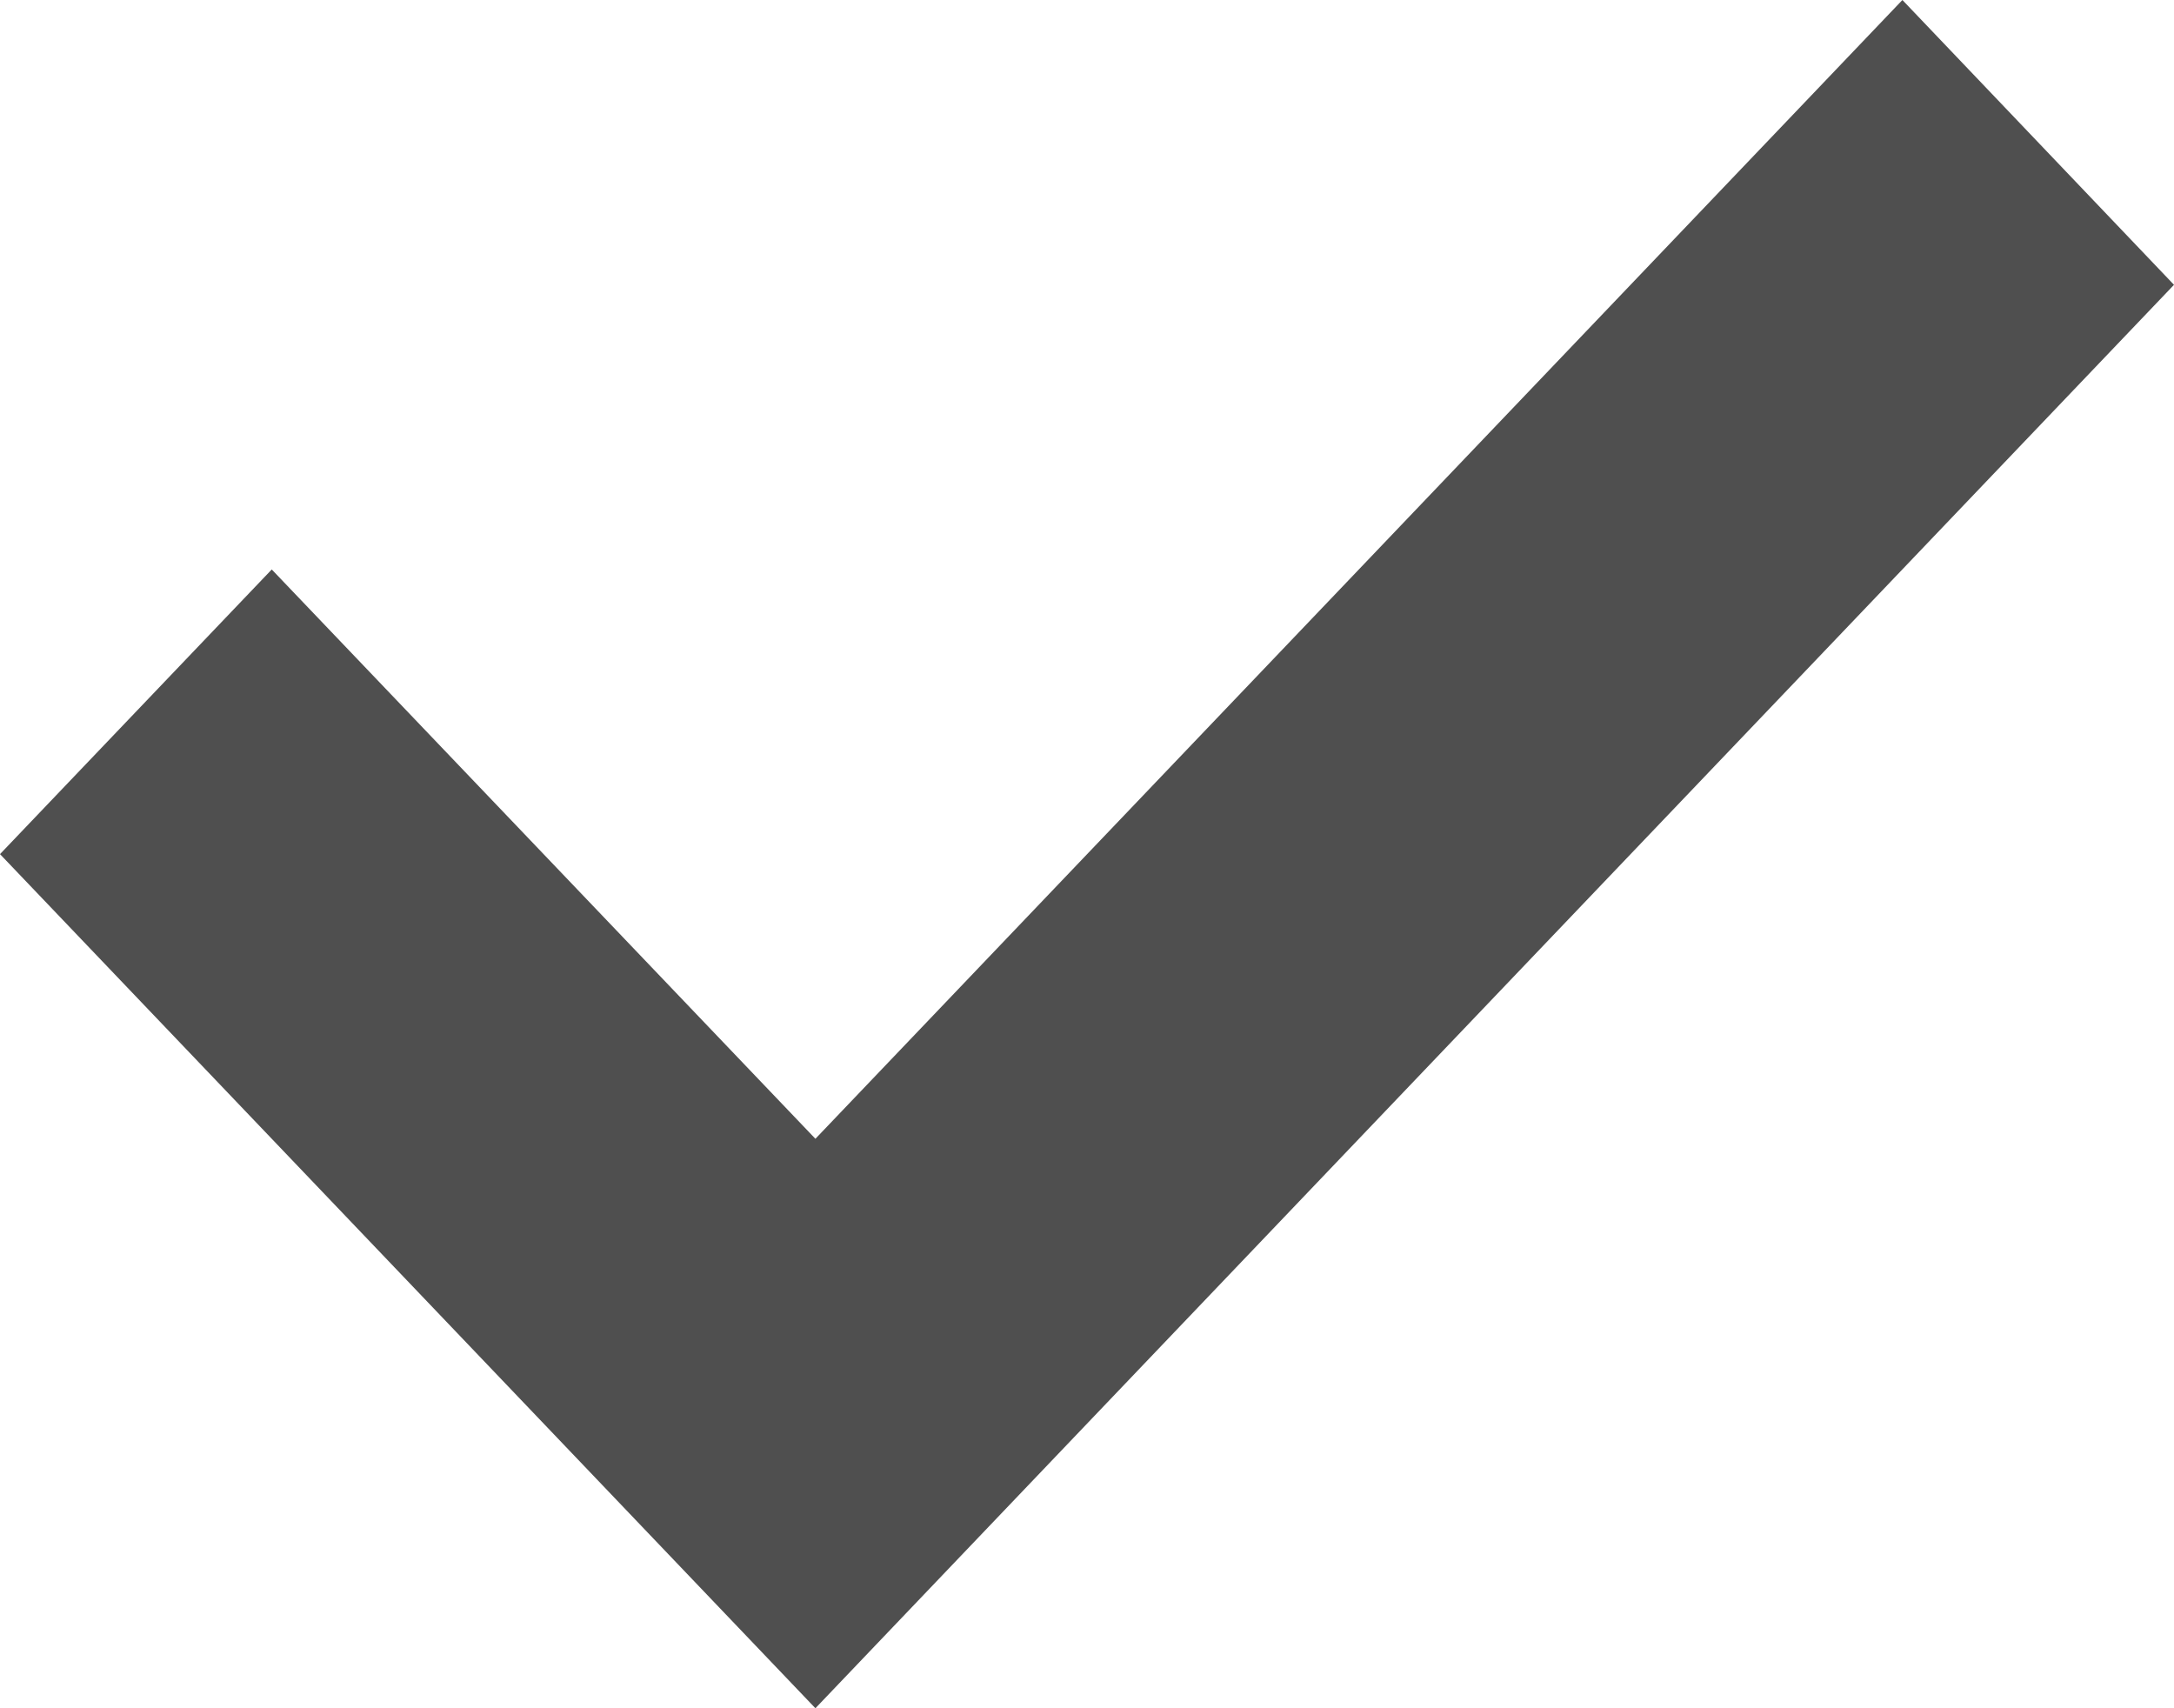
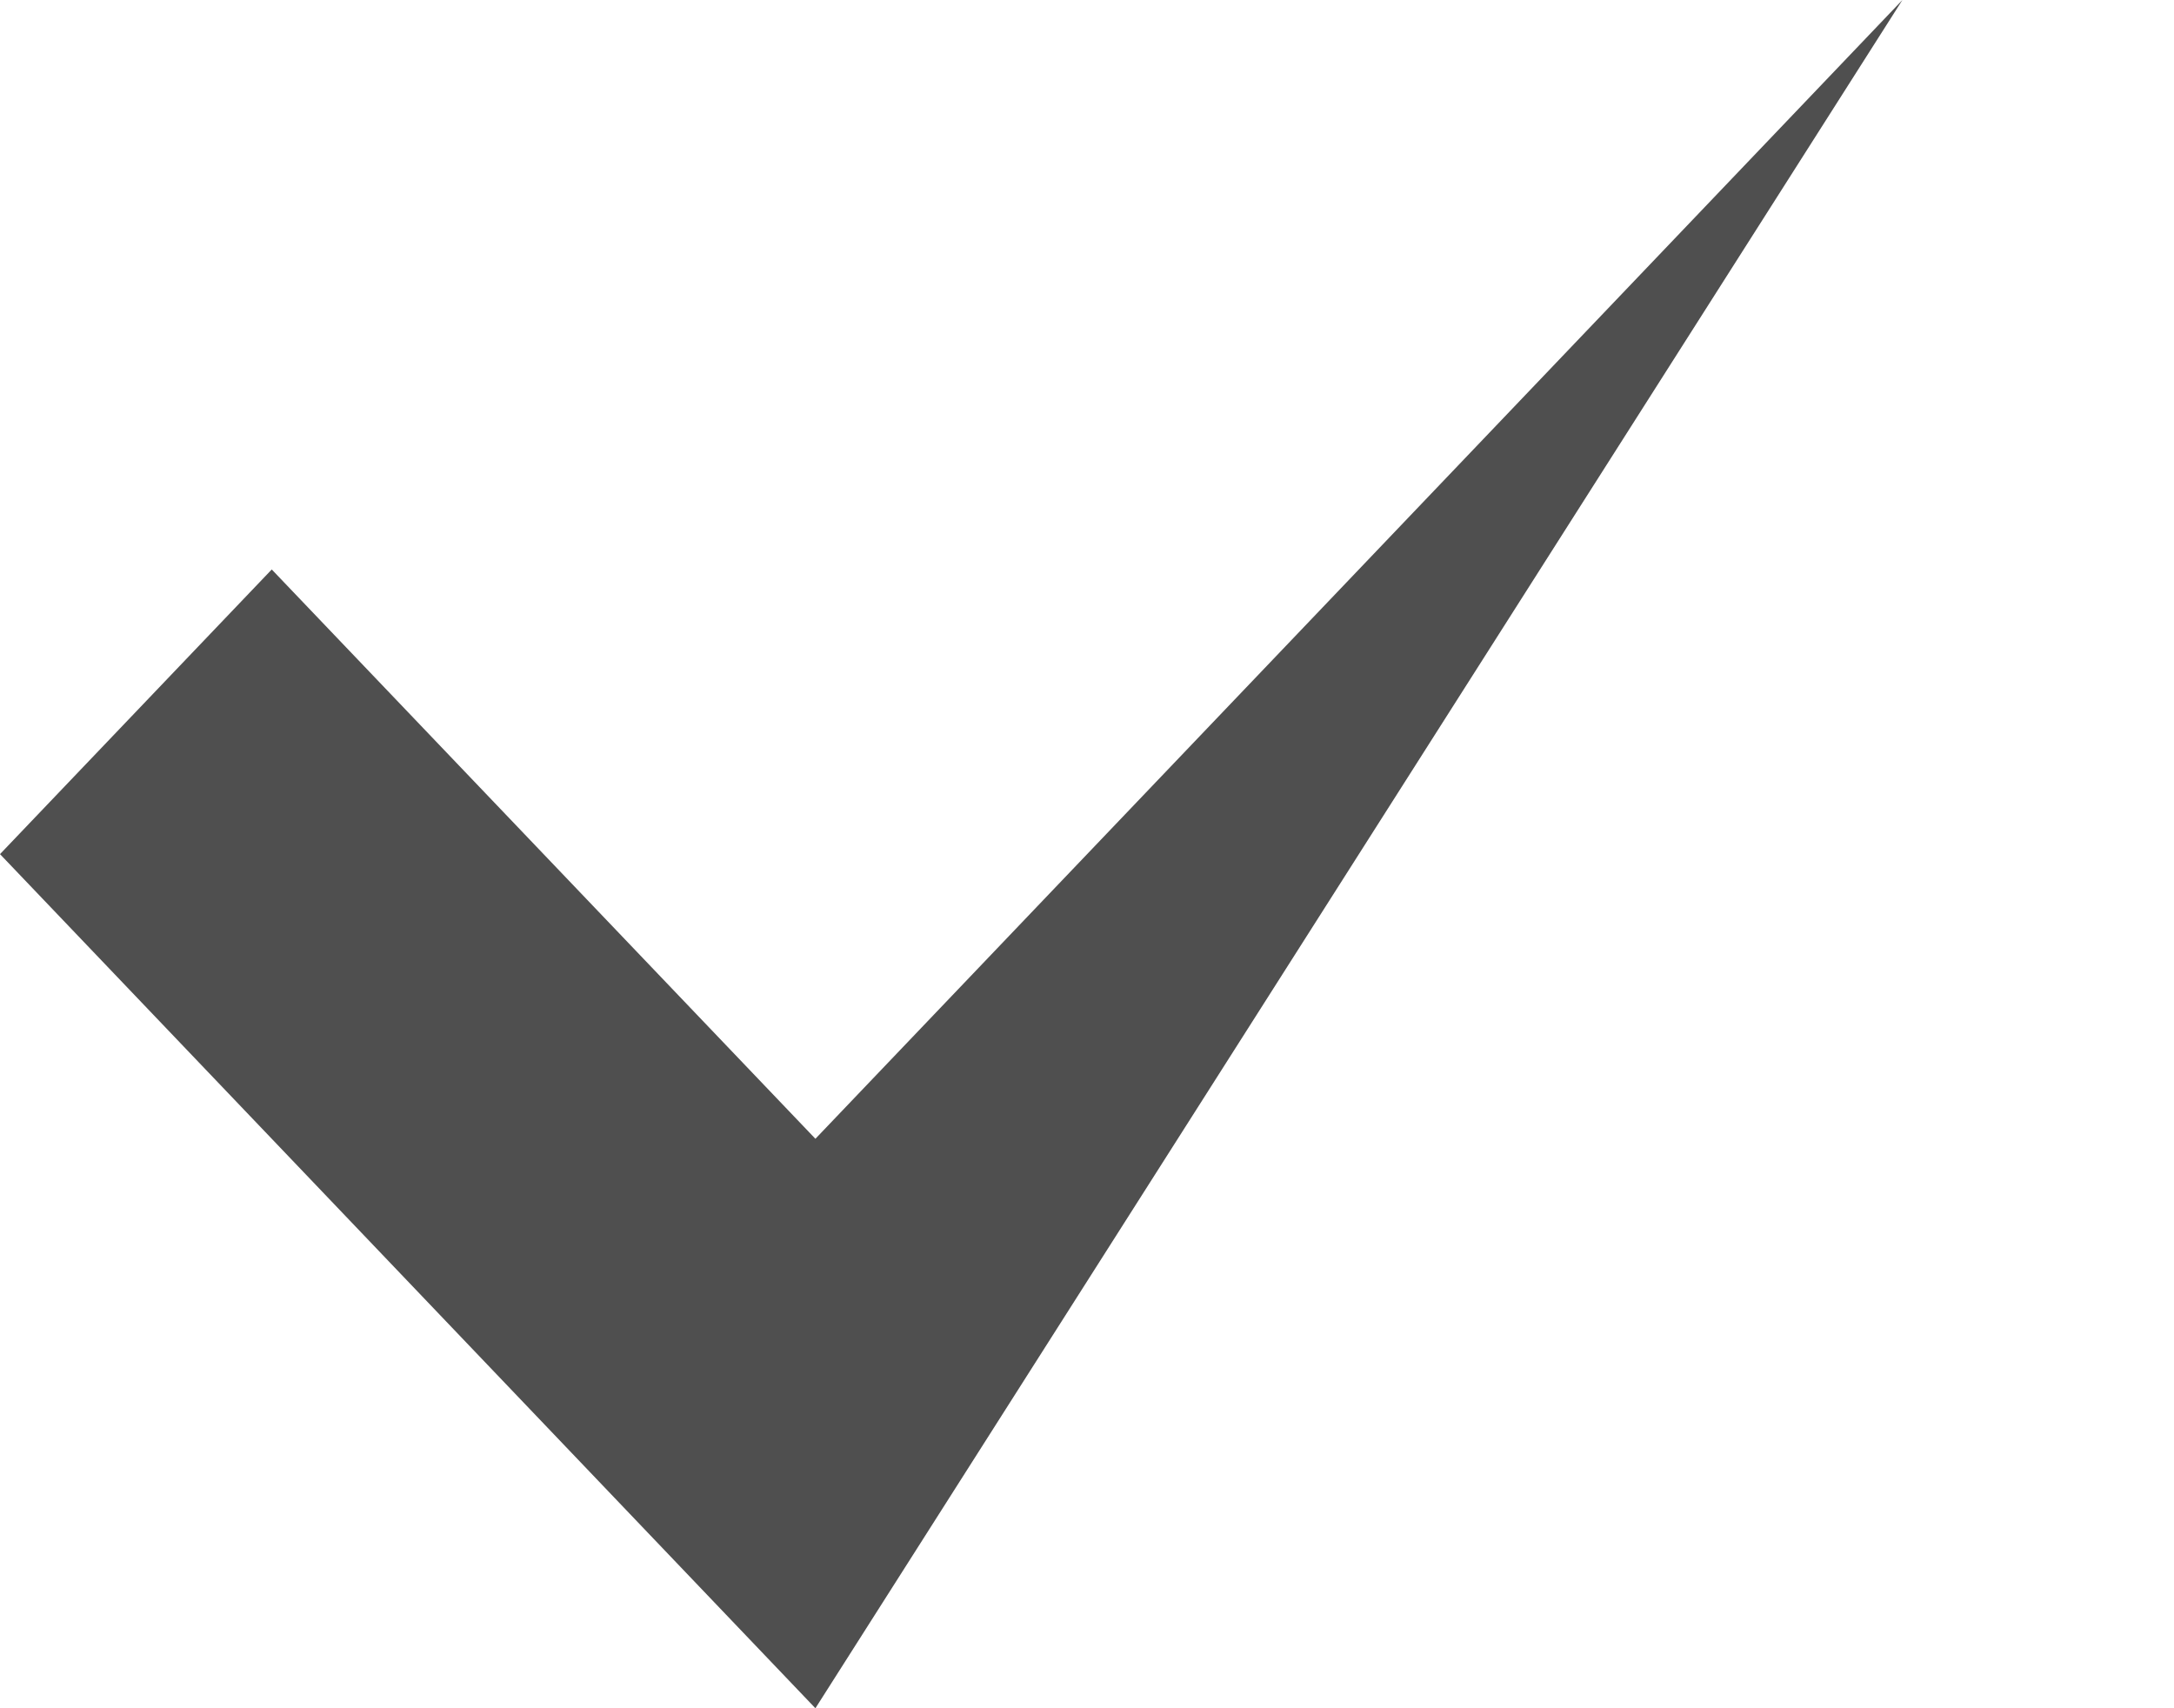
<svg xmlns="http://www.w3.org/2000/svg" width="14" height="11" viewBox="0 0 14 11" fill="none">
-   <path d="M5.251 7.333L1.75 3.667L0 5.5L5.251 11L14 1.834L12.251 0L5.251 7.333Z" fill="#4F4F4F" />
+   <path d="M5.251 7.333L1.75 3.667L0 5.5L5.251 11L12.251 0L5.251 7.333Z" fill="#4F4F4F" />
</svg>